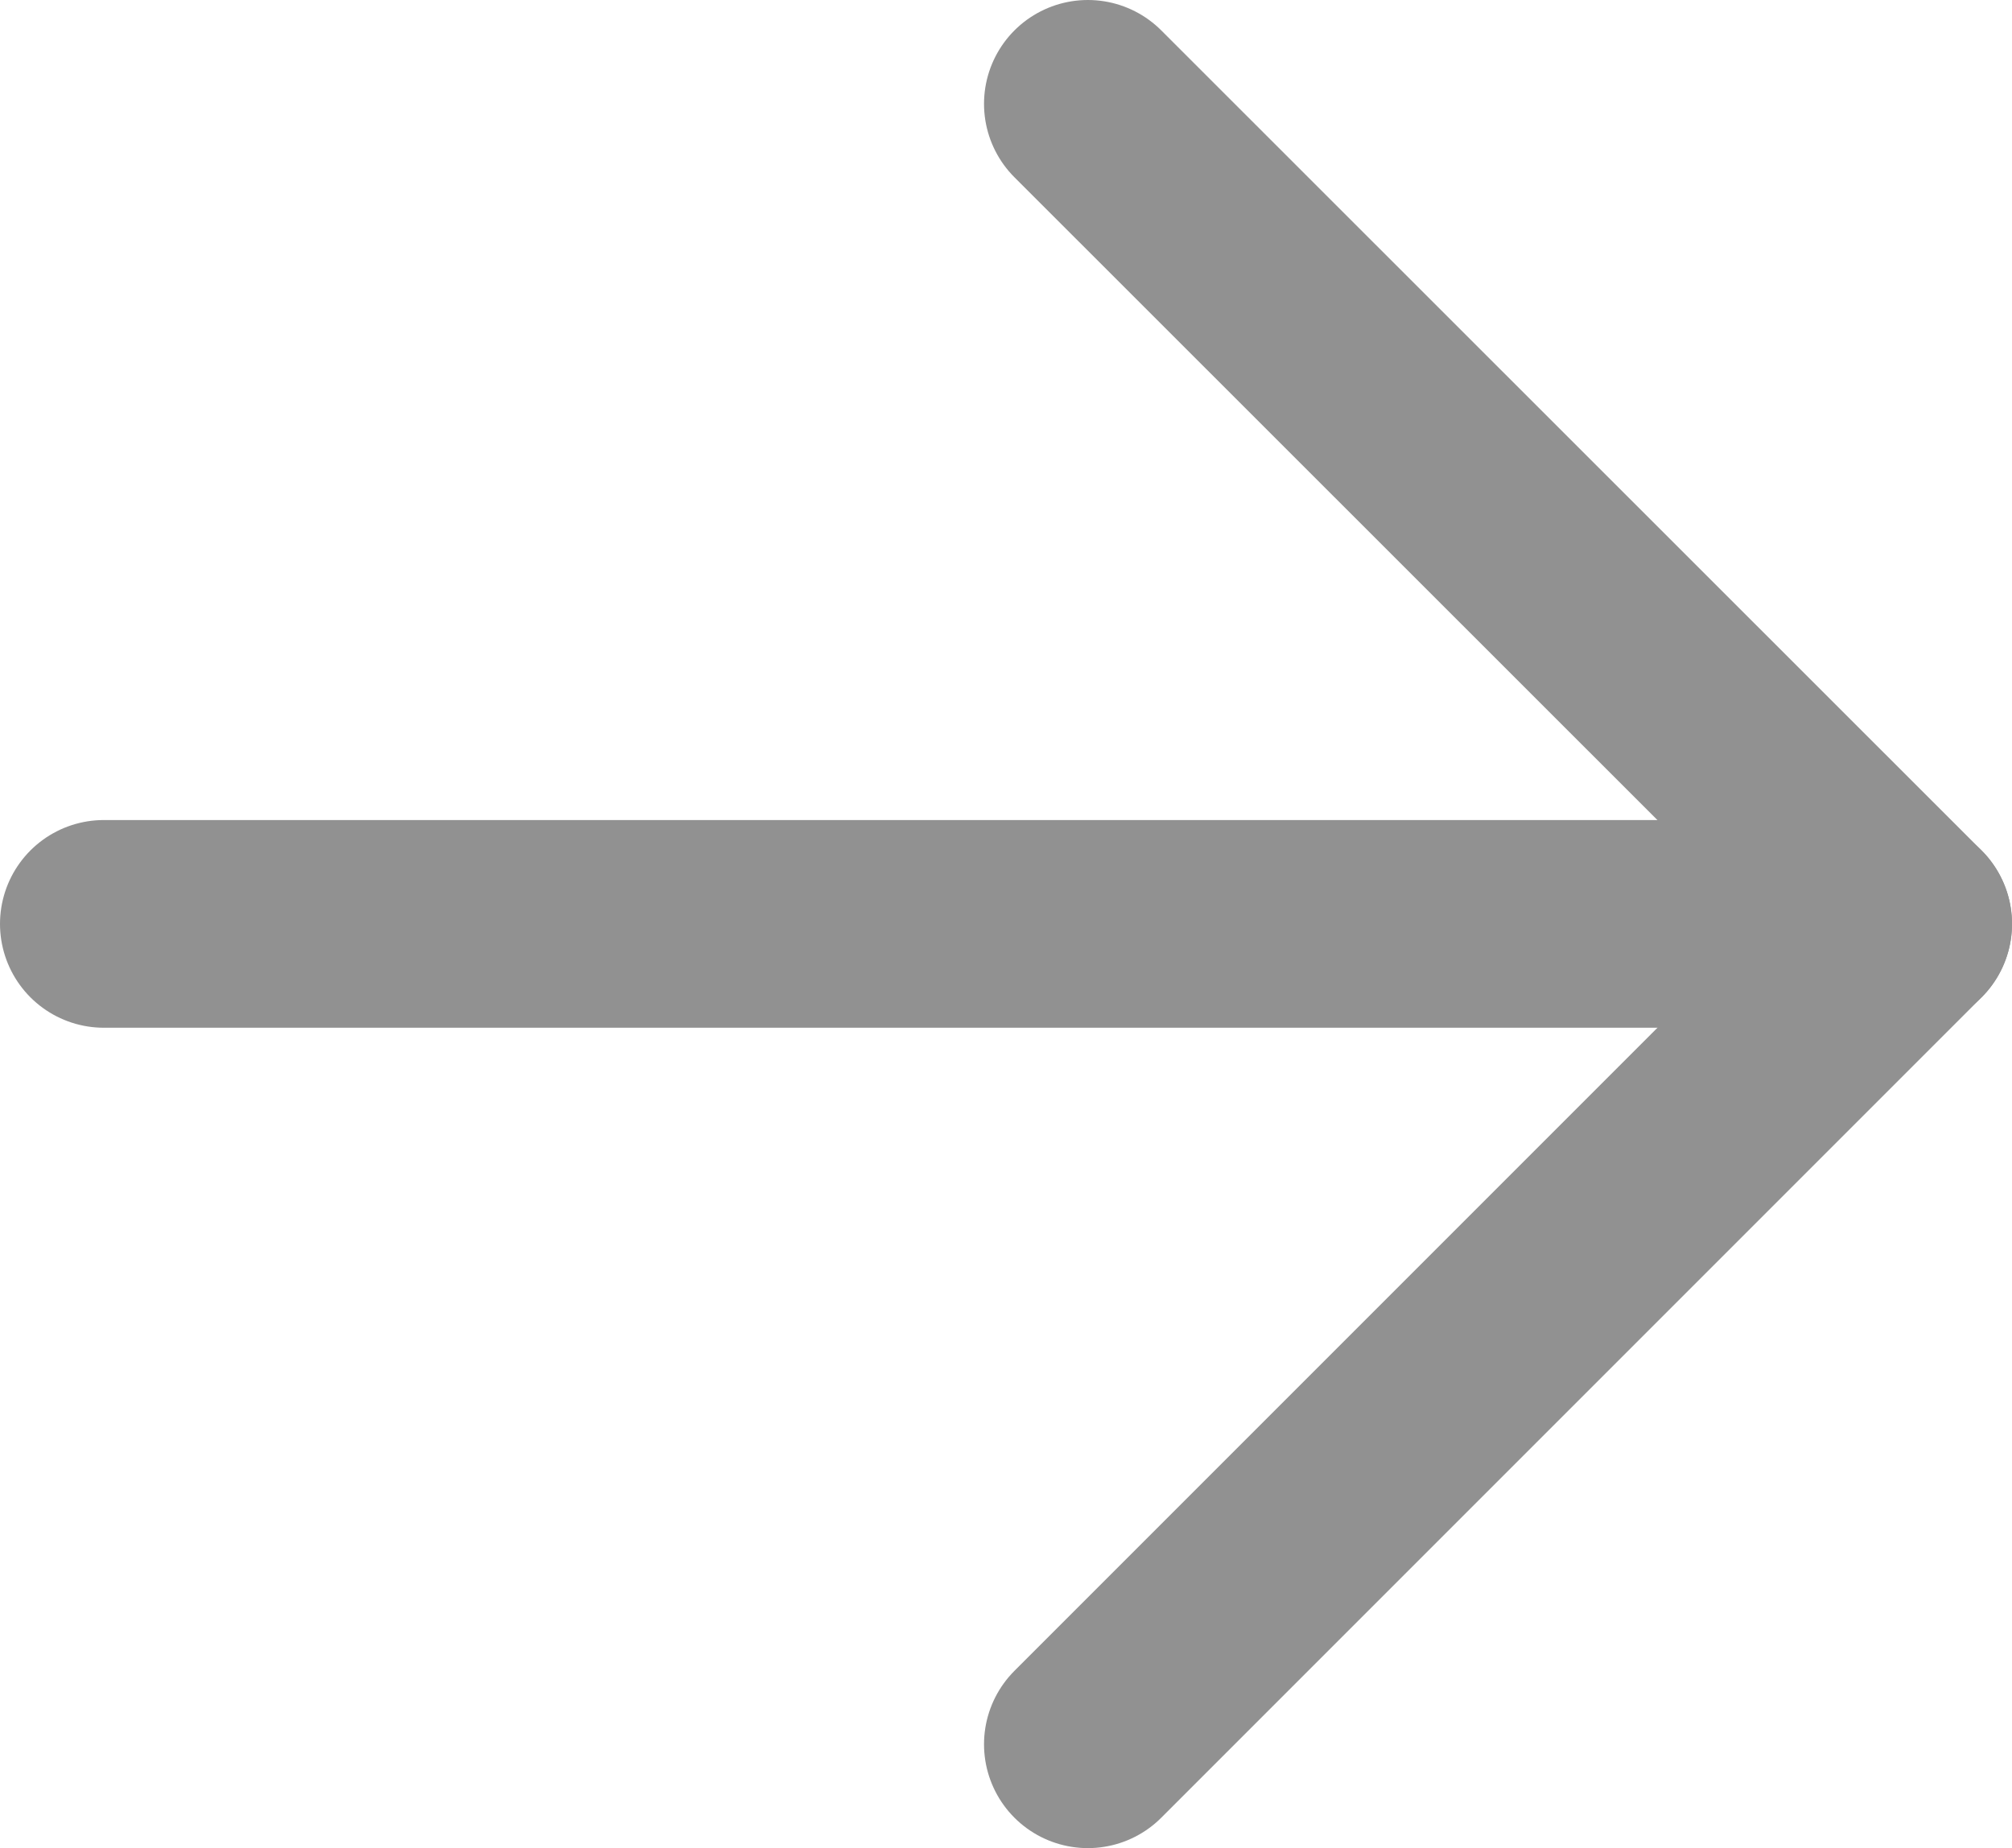
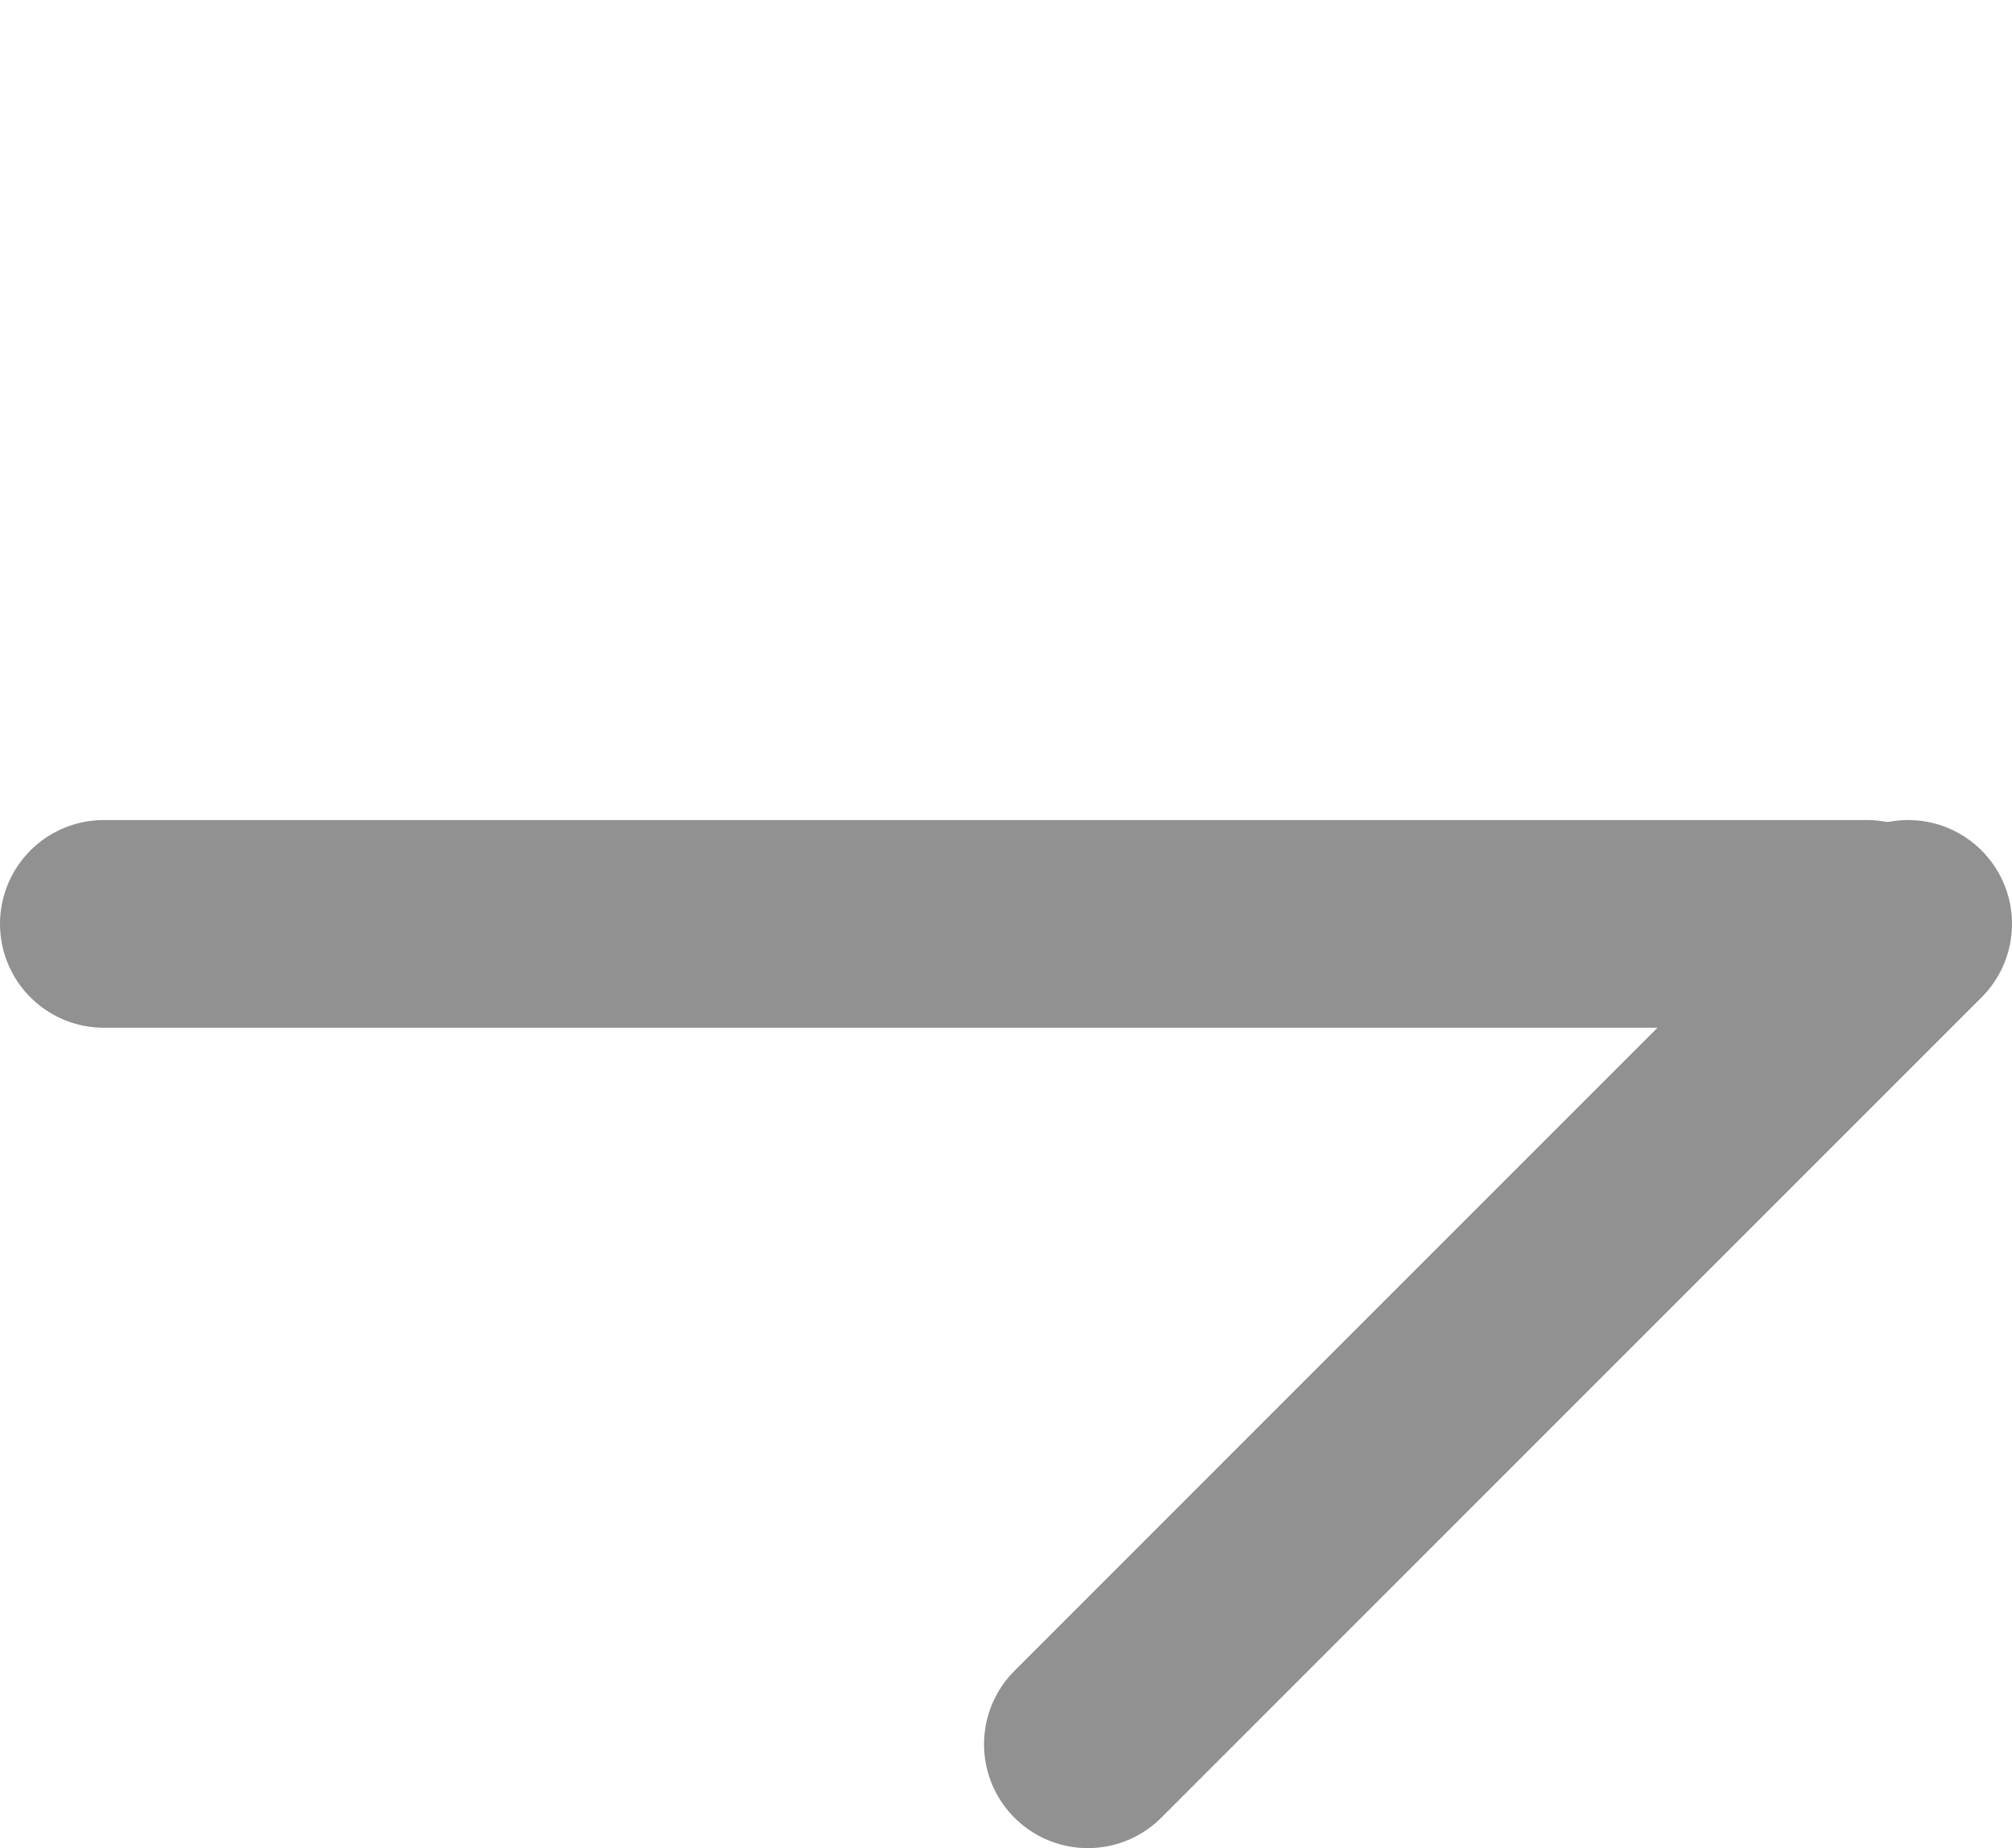
<svg xmlns="http://www.w3.org/2000/svg" id="_レイヤー_1" data-name="レイヤー 1" width="58.13" height="53.39" viewBox="0 0 58.13 53.39">
  <defs>
    <style>
      .cls-1 {
        fill: none;
        stroke: #919191;
        stroke-linecap: round;
        stroke-width: 6px;
      }
    </style>
  </defs>
  <g id="icon-link_01" data-name="icon-link 01">
-     <line id="_線_4" data-name="線 4" class="cls-1" x1="31.43" y1="3" x2="55.13" y2="26.69" />
    <line id="_線_5" data-name="線 5" class="cls-1" x1="55.13" y1="26.69" x2="31.43" y2="50.39" />
    <line id="_線_6" data-name="線 6" class="cls-1" x1="3" y1="26.69" x2="53.94" y2="26.69" />
  </g>
</svg>